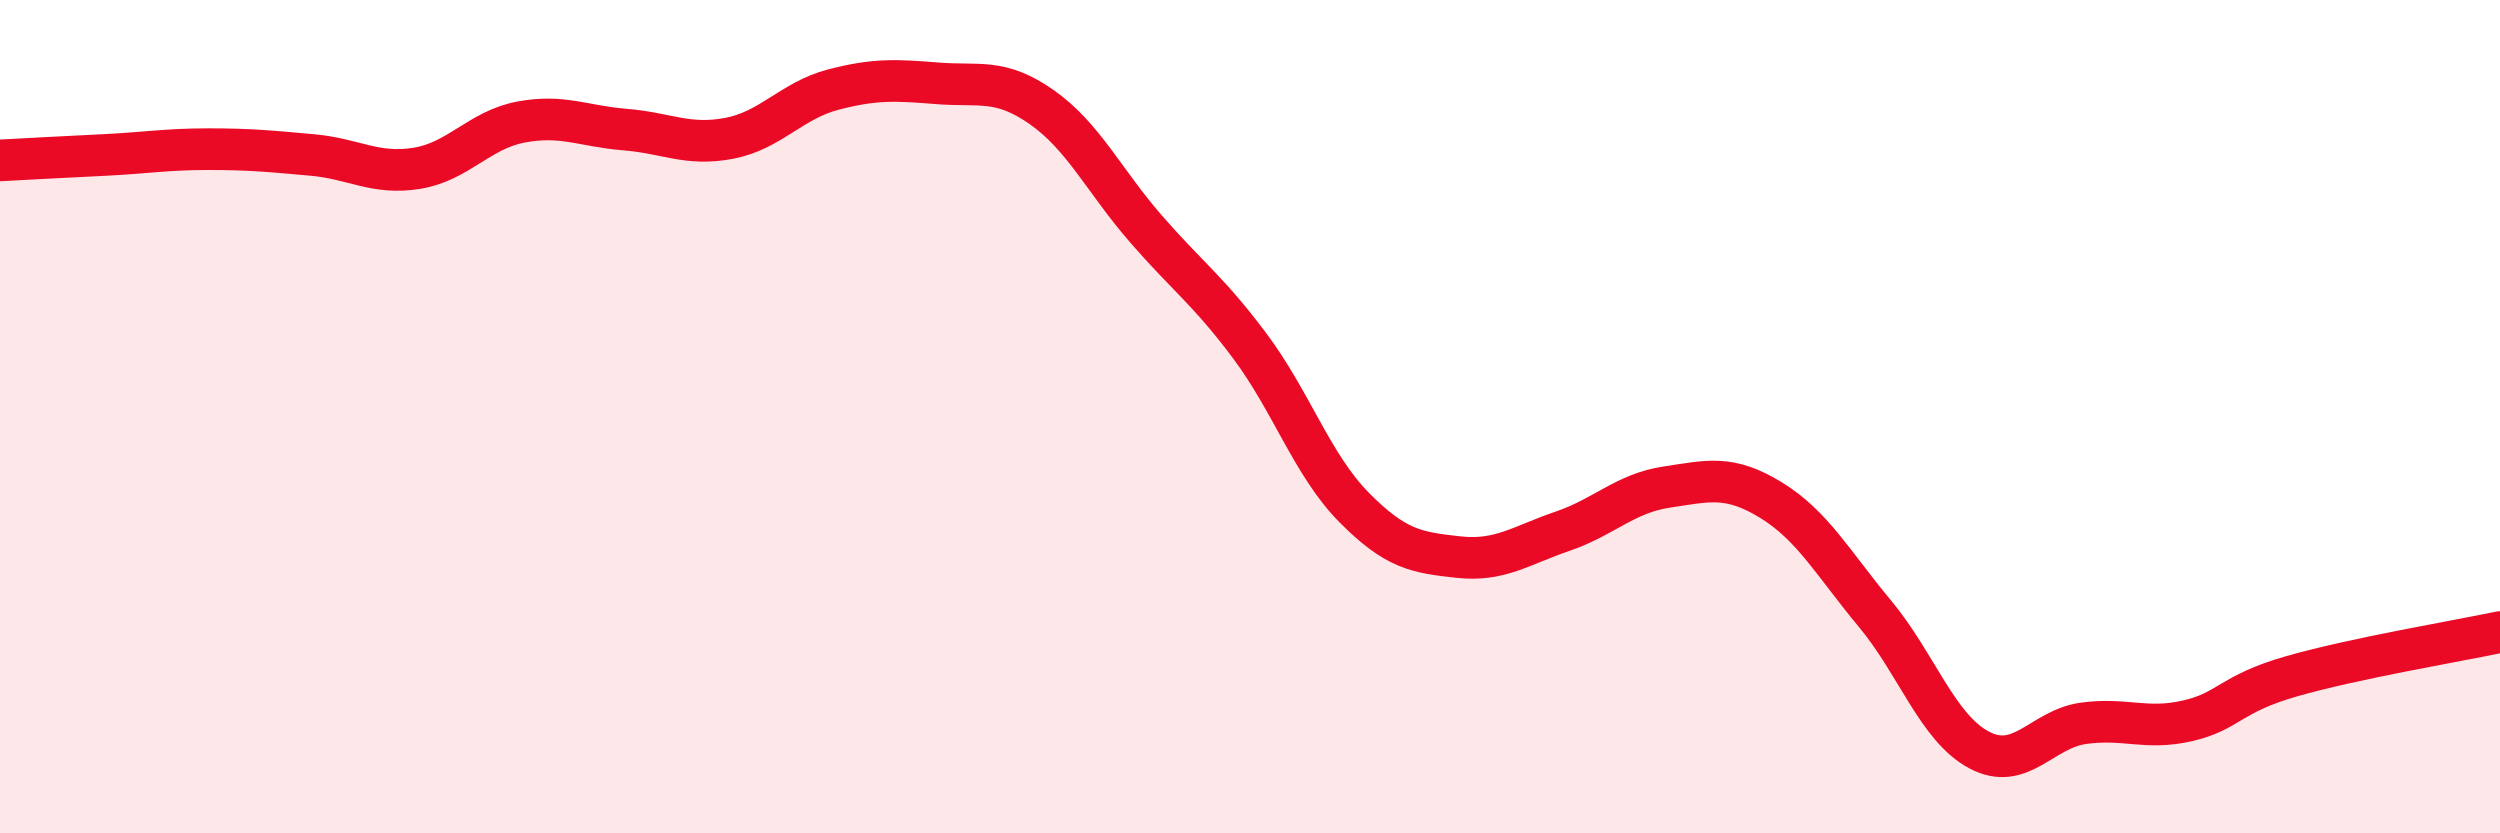
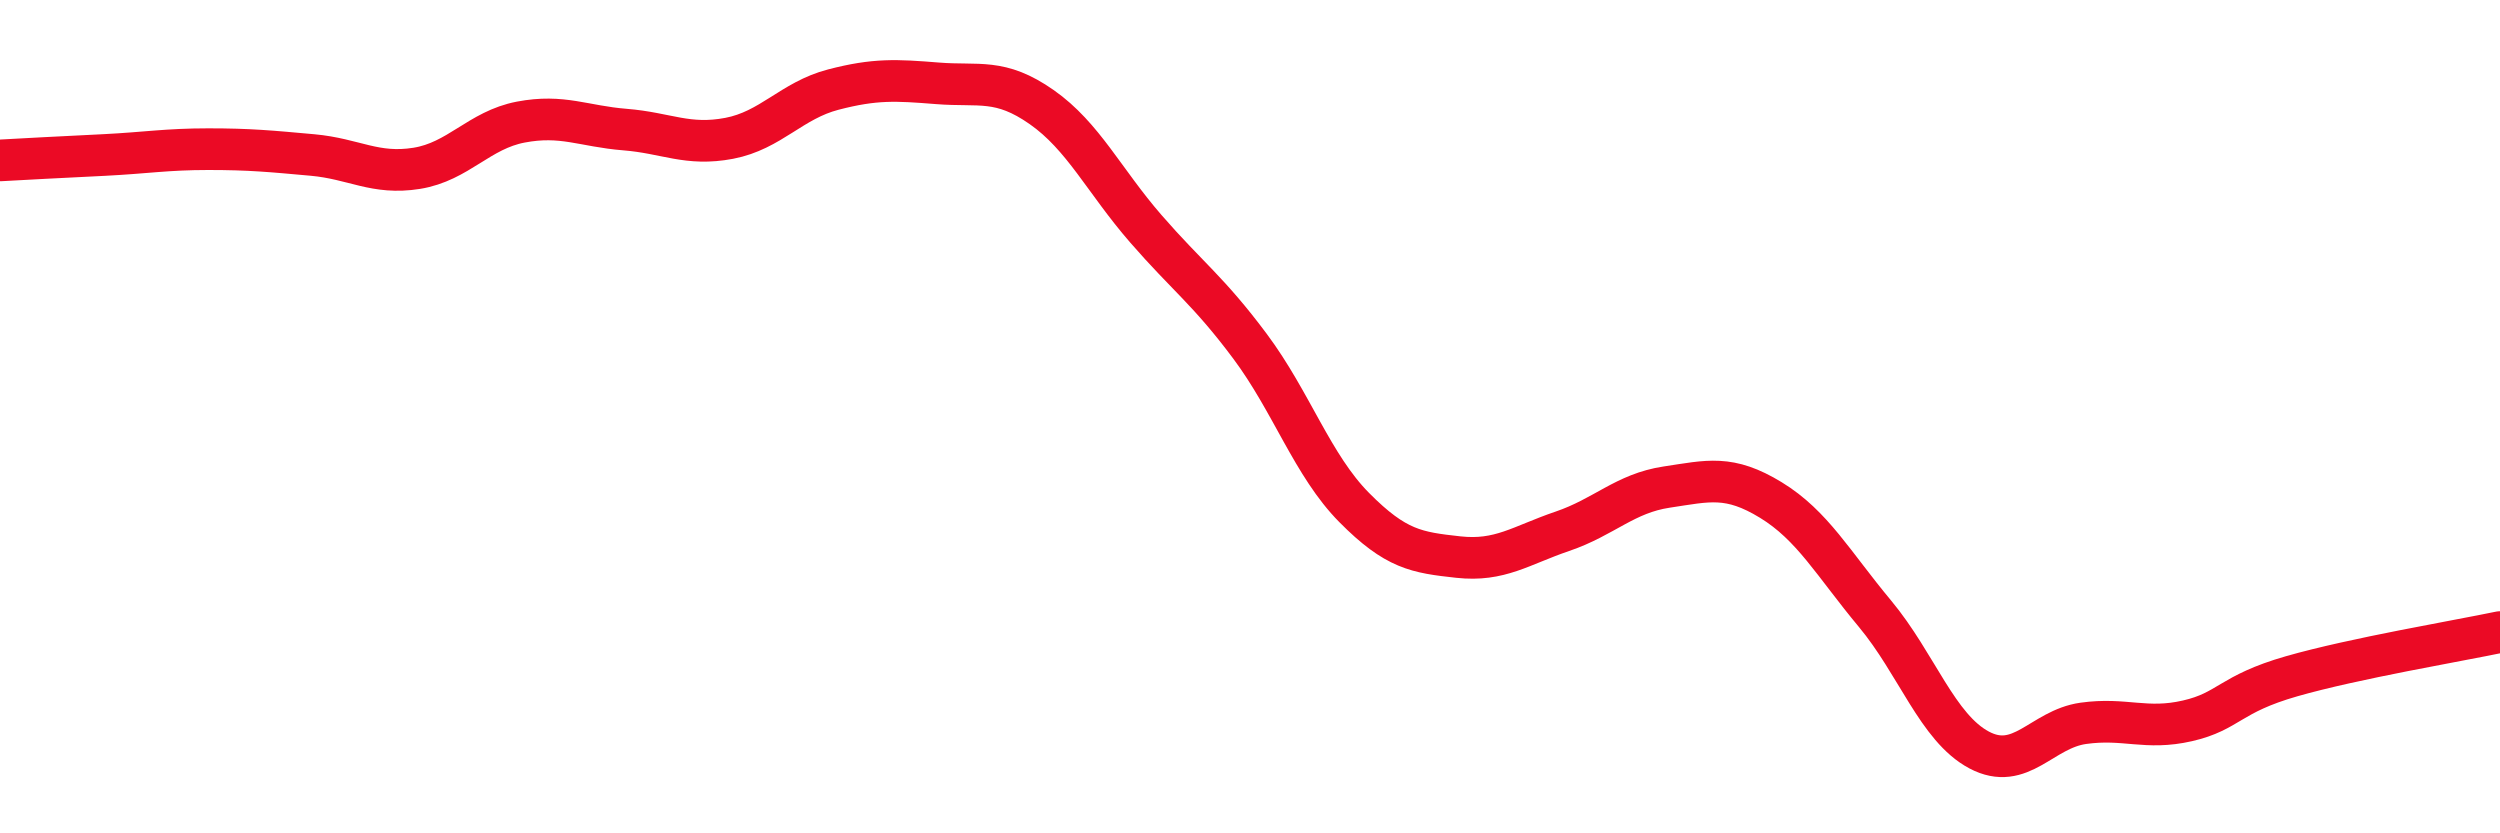
<svg xmlns="http://www.w3.org/2000/svg" width="60" height="20" viewBox="0 0 60 20">
-   <path d="M 0,3.85 C 0.5,3.82 1.5,3.77 2.5,3.72 C 3.5,3.67 4,3.58 5,3.58 C 6,3.58 6.5,3.63 7.5,3.72 C 8.5,3.81 9,4.2 10,4.04 C 11,3.88 11.5,3.12 12.5,2.93 C 13.5,2.74 14,3.03 15,3.11 C 16,3.19 16.5,3.51 17.5,3.32 C 18.5,3.13 19,2.41 20,2.15 C 21,1.89 21.5,1.92 22.5,2 C 23.5,2.08 24,1.87 25,2.57 C 26,3.27 26.5,4.34 27.5,5.49 C 28.5,6.64 29,6.97 30,8.31 C 31,9.65 31.5,11.17 32.5,12.18 C 33.5,13.19 34,13.26 35,13.37 C 36,13.48 36.5,13.09 37.5,12.75 C 38.5,12.41 39,11.84 40,11.69 C 41,11.54 41.5,11.39 42.5,12 C 43.5,12.61 44,13.53 45,14.73 C 46,15.93 46.5,17.47 47.5,18 C 48.5,18.53 49,17.5 50,17.36 C 51,17.22 51.5,17.53 52.5,17.3 C 53.5,17.07 53.5,16.66 55,16.23 C 56.5,15.8 59,15.38 60,15.17L60 20L0 20Z" fill="#EB0A25" opacity="0.1" stroke-linecap="round" stroke-linejoin="round" />
  <path d="M 0,3.85 C 0.5,3.82 1.5,3.77 2.5,3.72 C 3.5,3.67 4,3.58 5,3.58 C 6,3.58 6.5,3.63 7.5,3.72 C 8.5,3.81 9,4.2 10,4.04 C 11,3.88 11.5,3.12 12.5,2.93 C 13.5,2.74 14,3.03 15,3.11 C 16,3.19 16.5,3.51 17.5,3.32 C 18.5,3.13 19,2.41 20,2.15 C 21,1.89 21.5,1.92 22.5,2 C 23.5,2.08 24,1.87 25,2.57 C 26,3.27 26.5,4.34 27.5,5.49 C 28.5,6.64 29,6.97 30,8.31 C 31,9.65 31.5,11.17 32.5,12.18 C 33.5,13.19 34,13.26 35,13.37 C 36,13.48 36.5,13.09 37.5,12.75 C 38.5,12.41 39,11.84 40,11.69 C 41,11.54 41.5,11.39 42.5,12 C 43.5,12.61 44,13.53 45,14.73 C 46,15.93 46.5,17.47 47.5,18 C 48.5,18.53 49,17.5 50,17.36 C 51,17.22 51.5,17.53 52.5,17.3 C 53.5,17.07 53.5,16.66 55,16.23 C 56.5,15.8 59,15.38 60,15.17" stroke="#EB0A25" stroke-width="1" fill="none" stroke-linecap="round" stroke-linejoin="round" />
</svg>